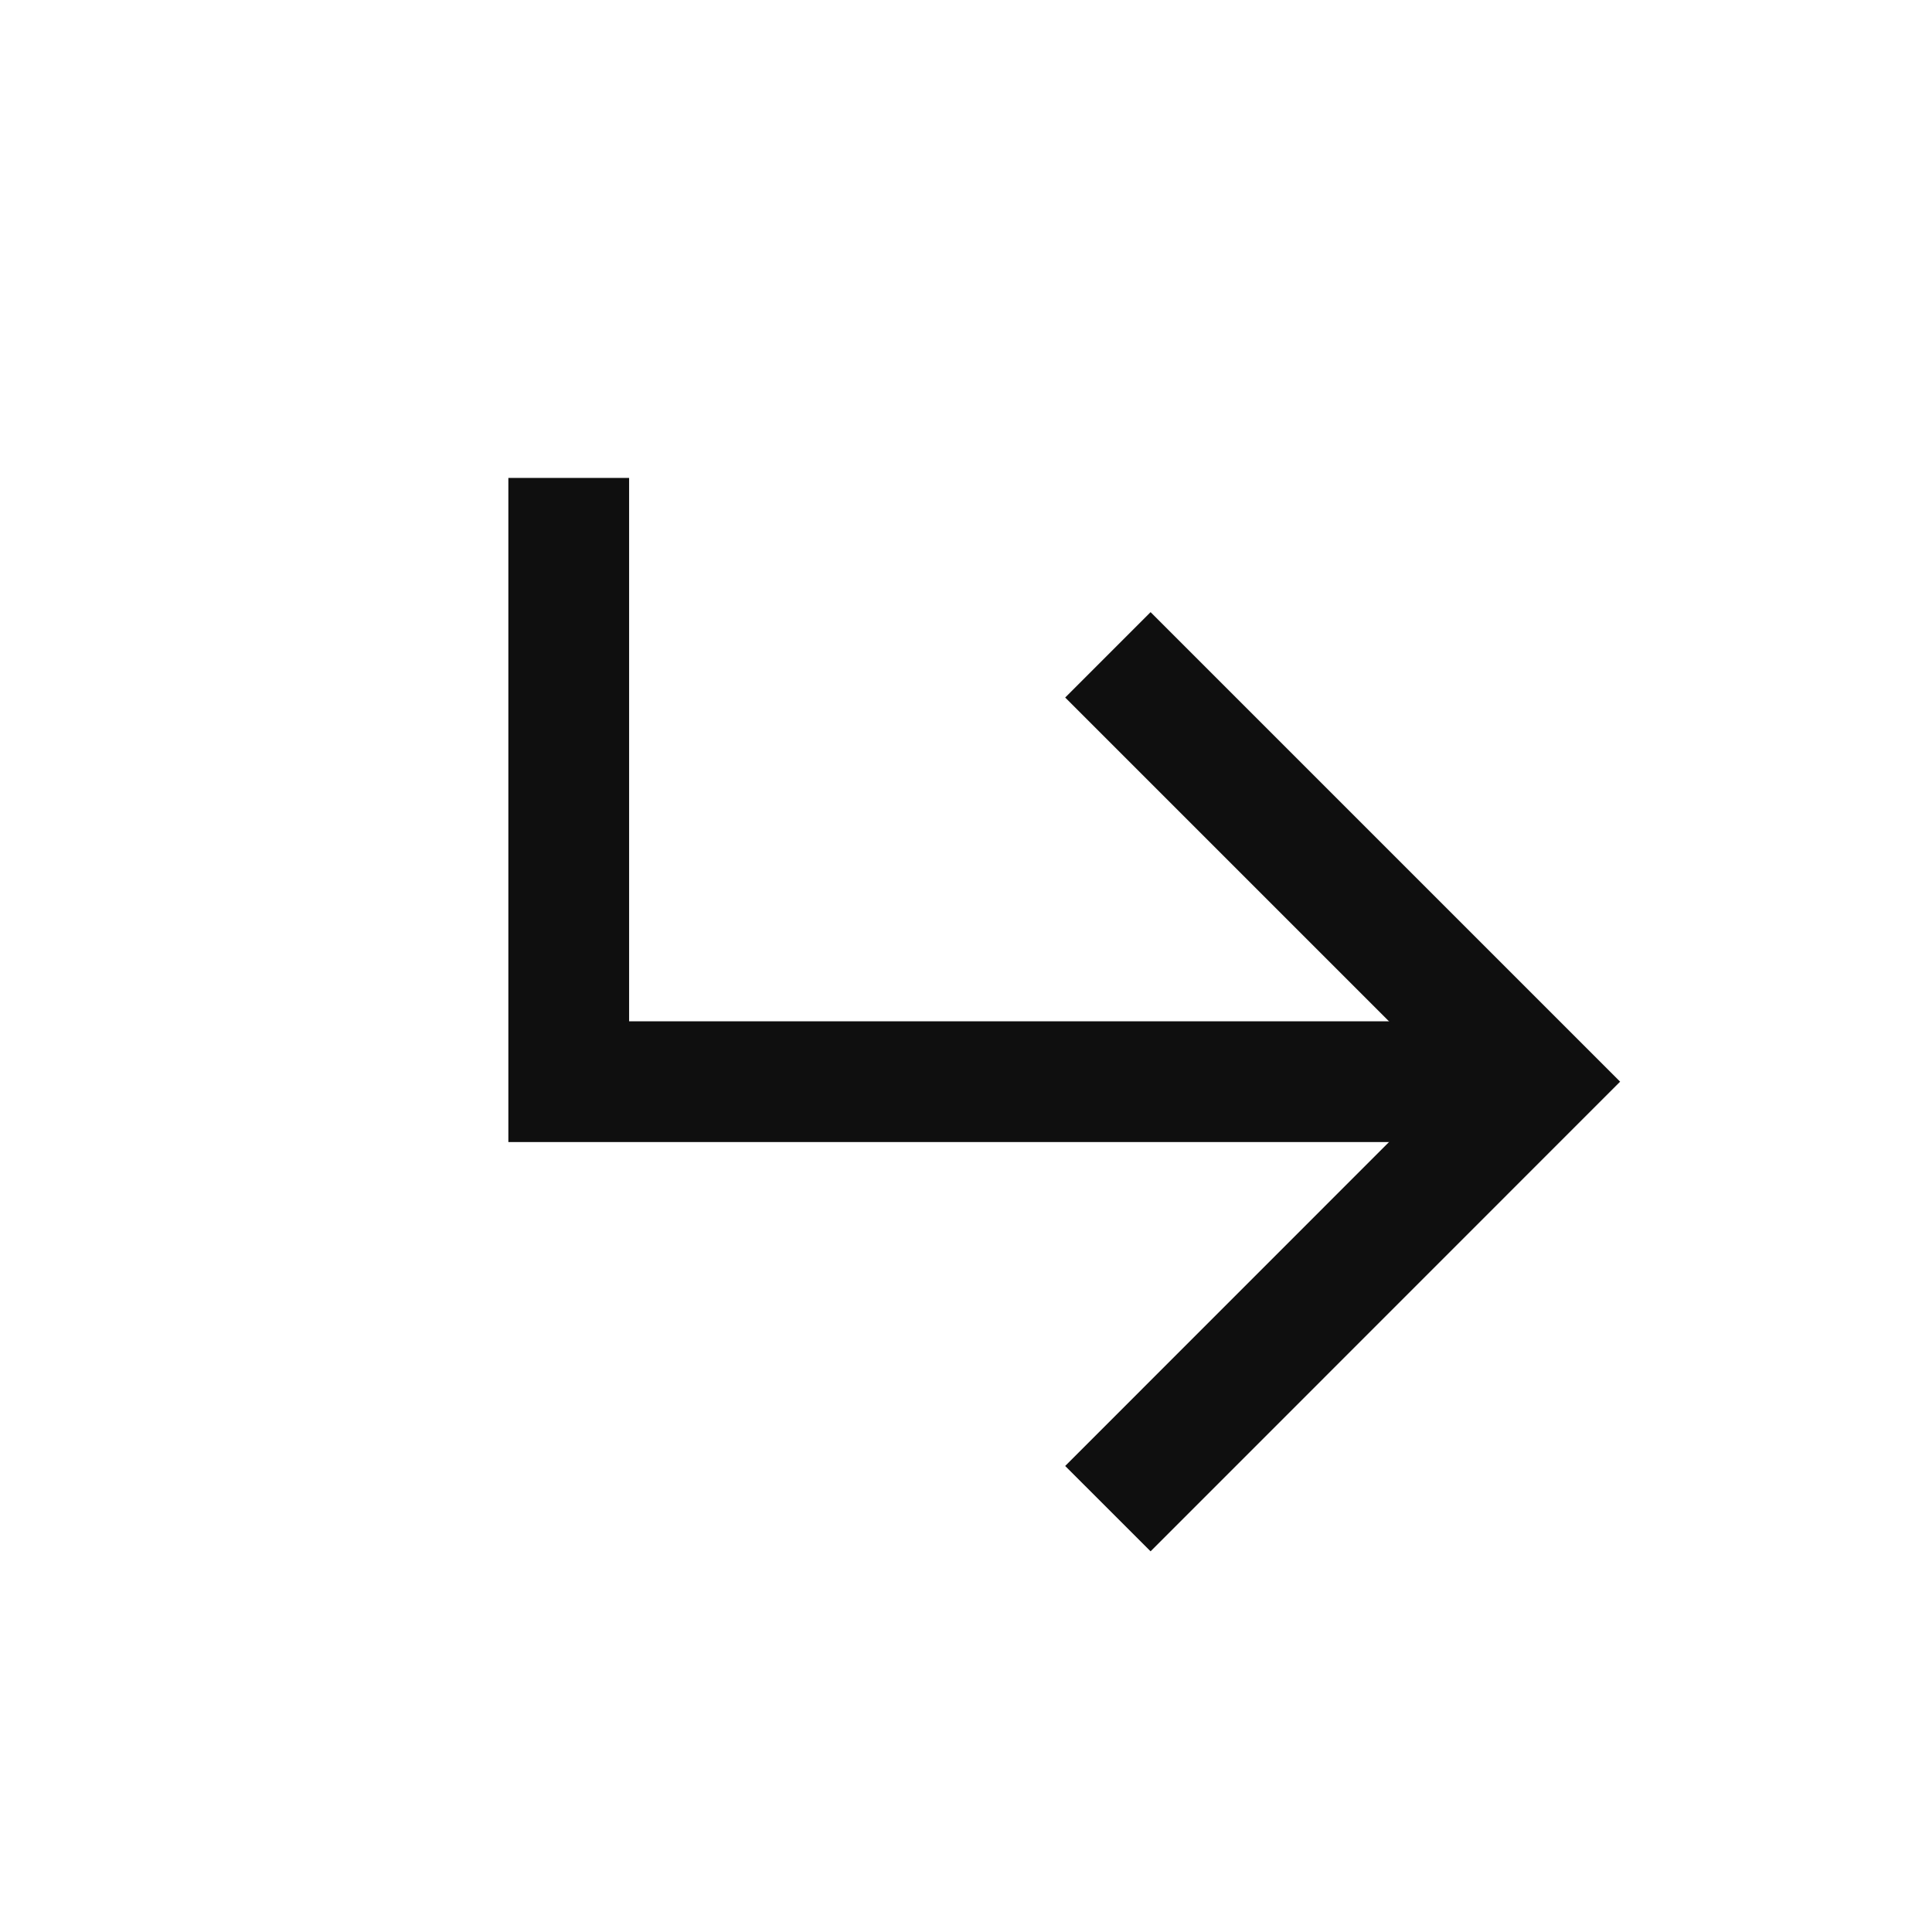
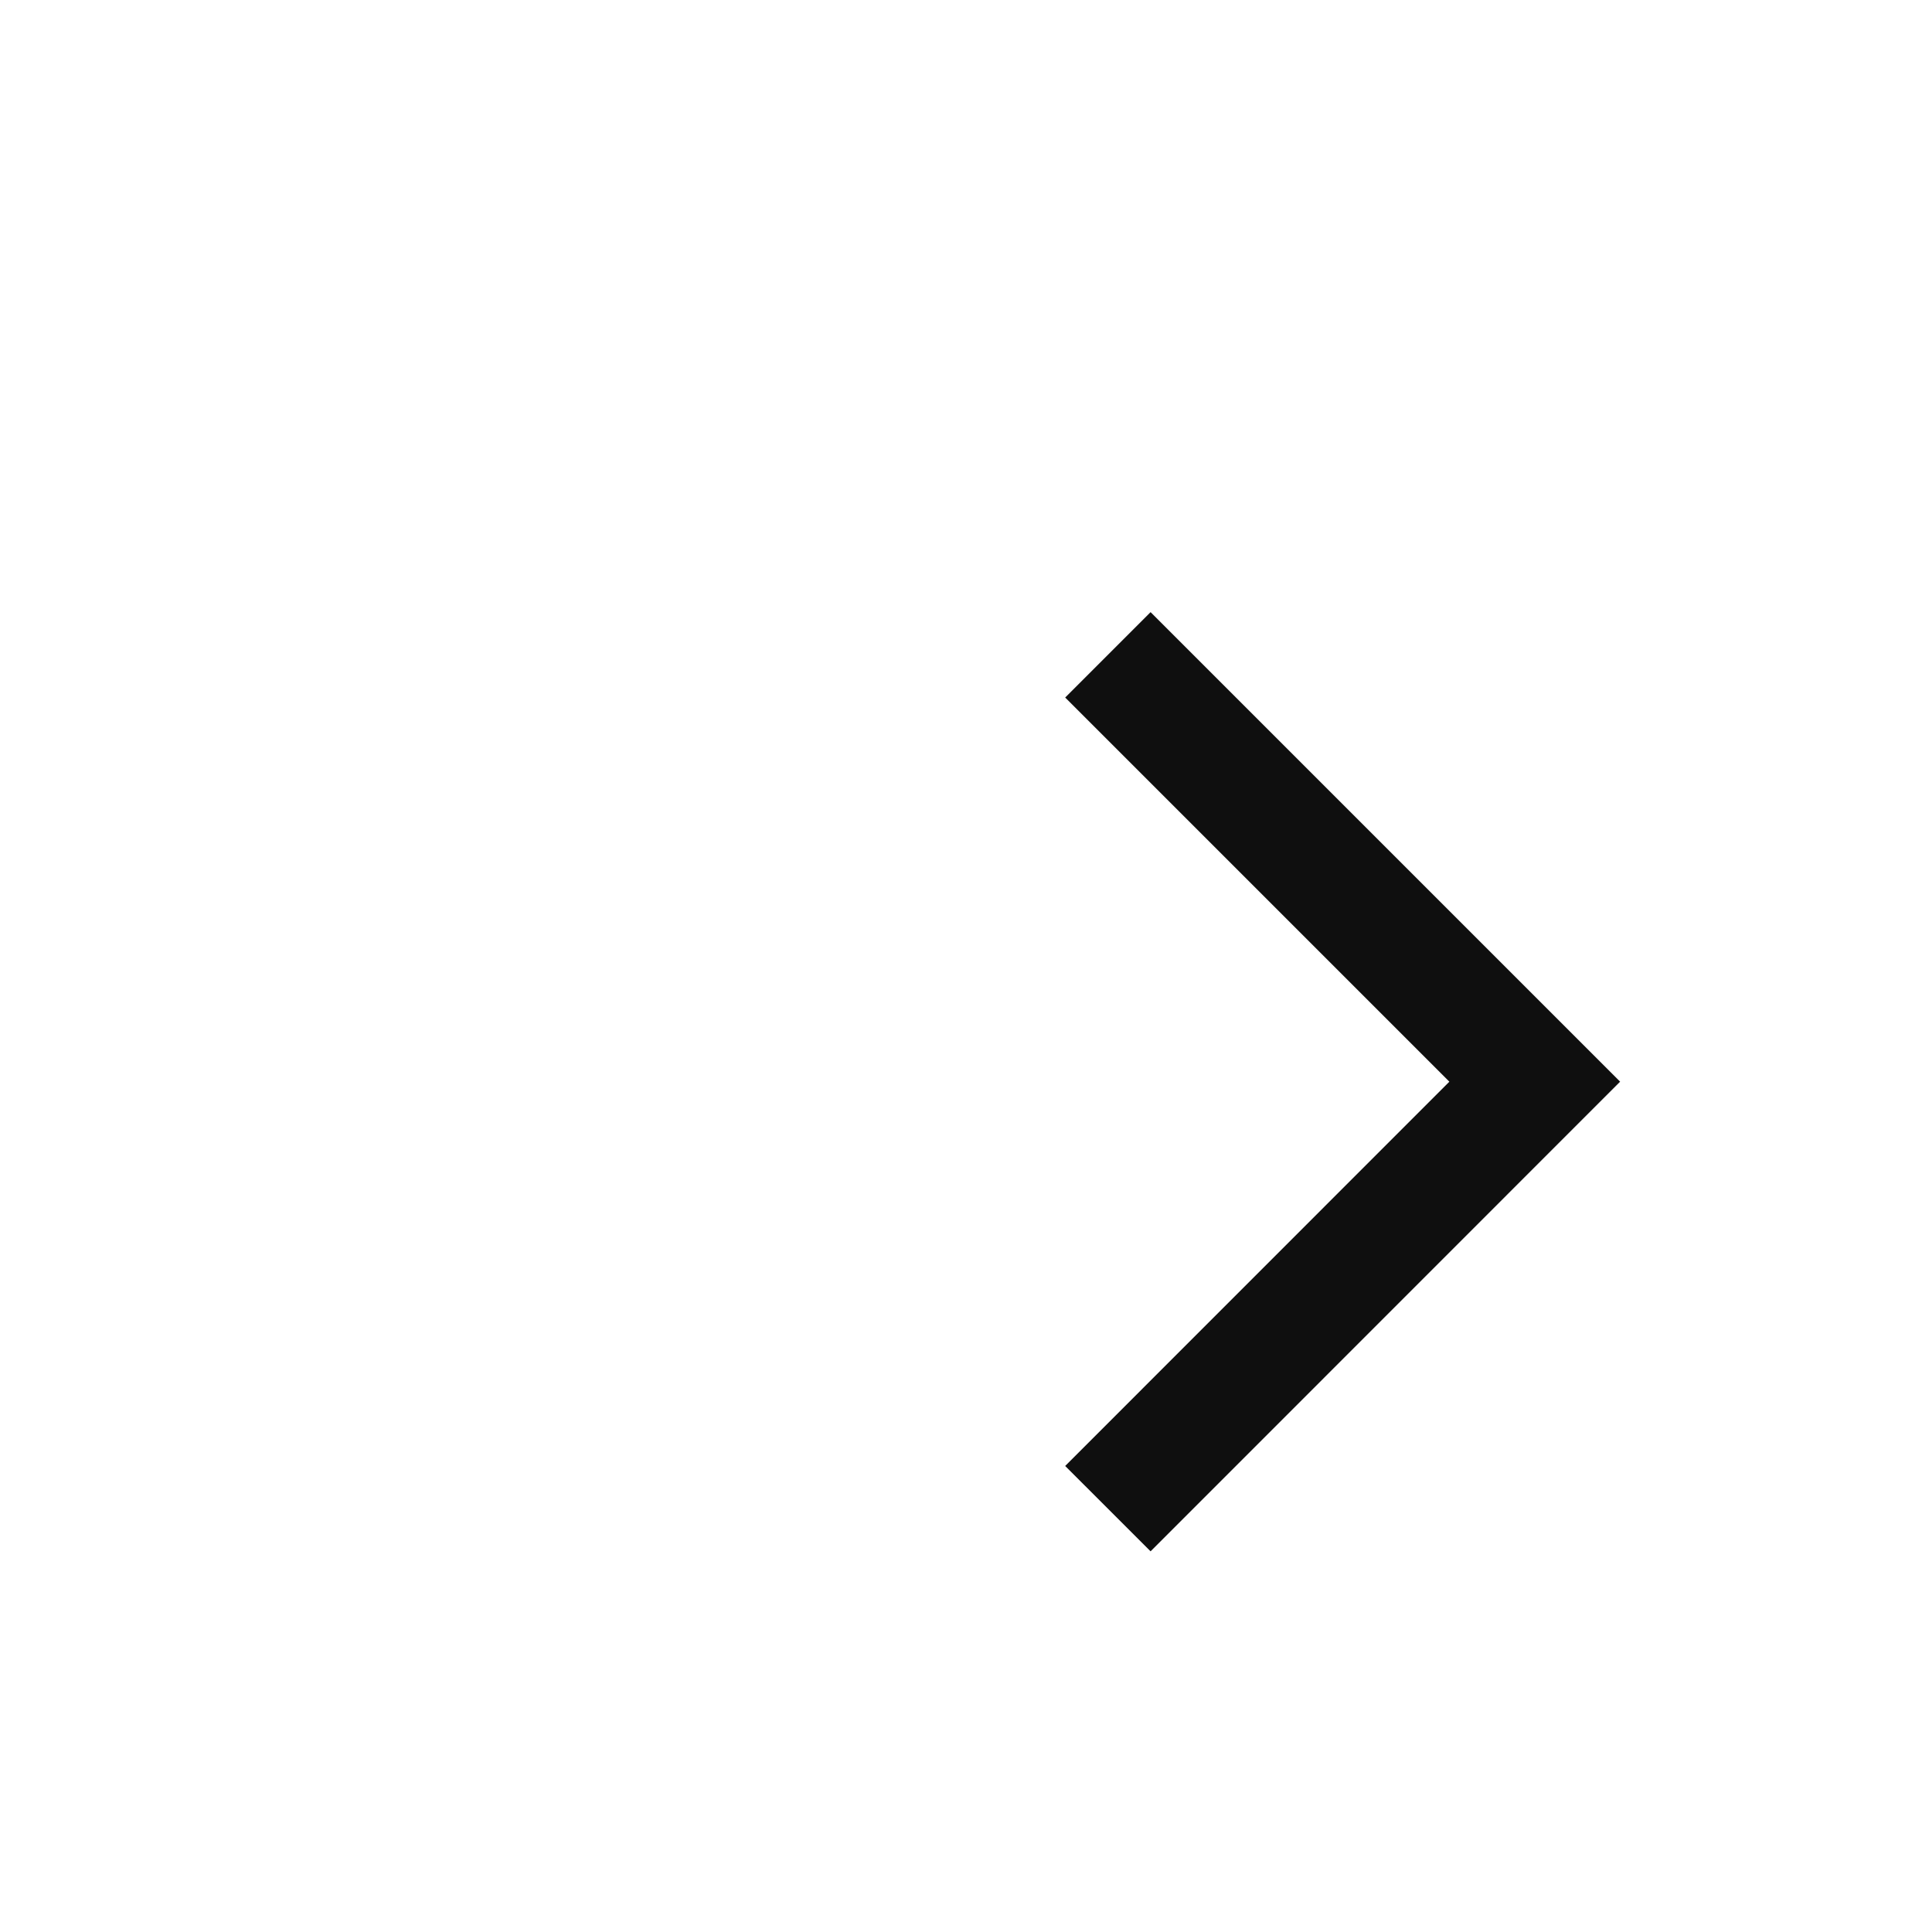
<svg xmlns="http://www.w3.org/2000/svg" width="16" height="16" viewBox="0 0 16 16" fill="none">
-   <path d="M4.71 3.958V8.958H12.71" stroke="#0F0F0F" />
  <path d="M9.175 12.494L12.71 8.958L9.175 5.423" stroke="#0F0F0F" />
</svg>